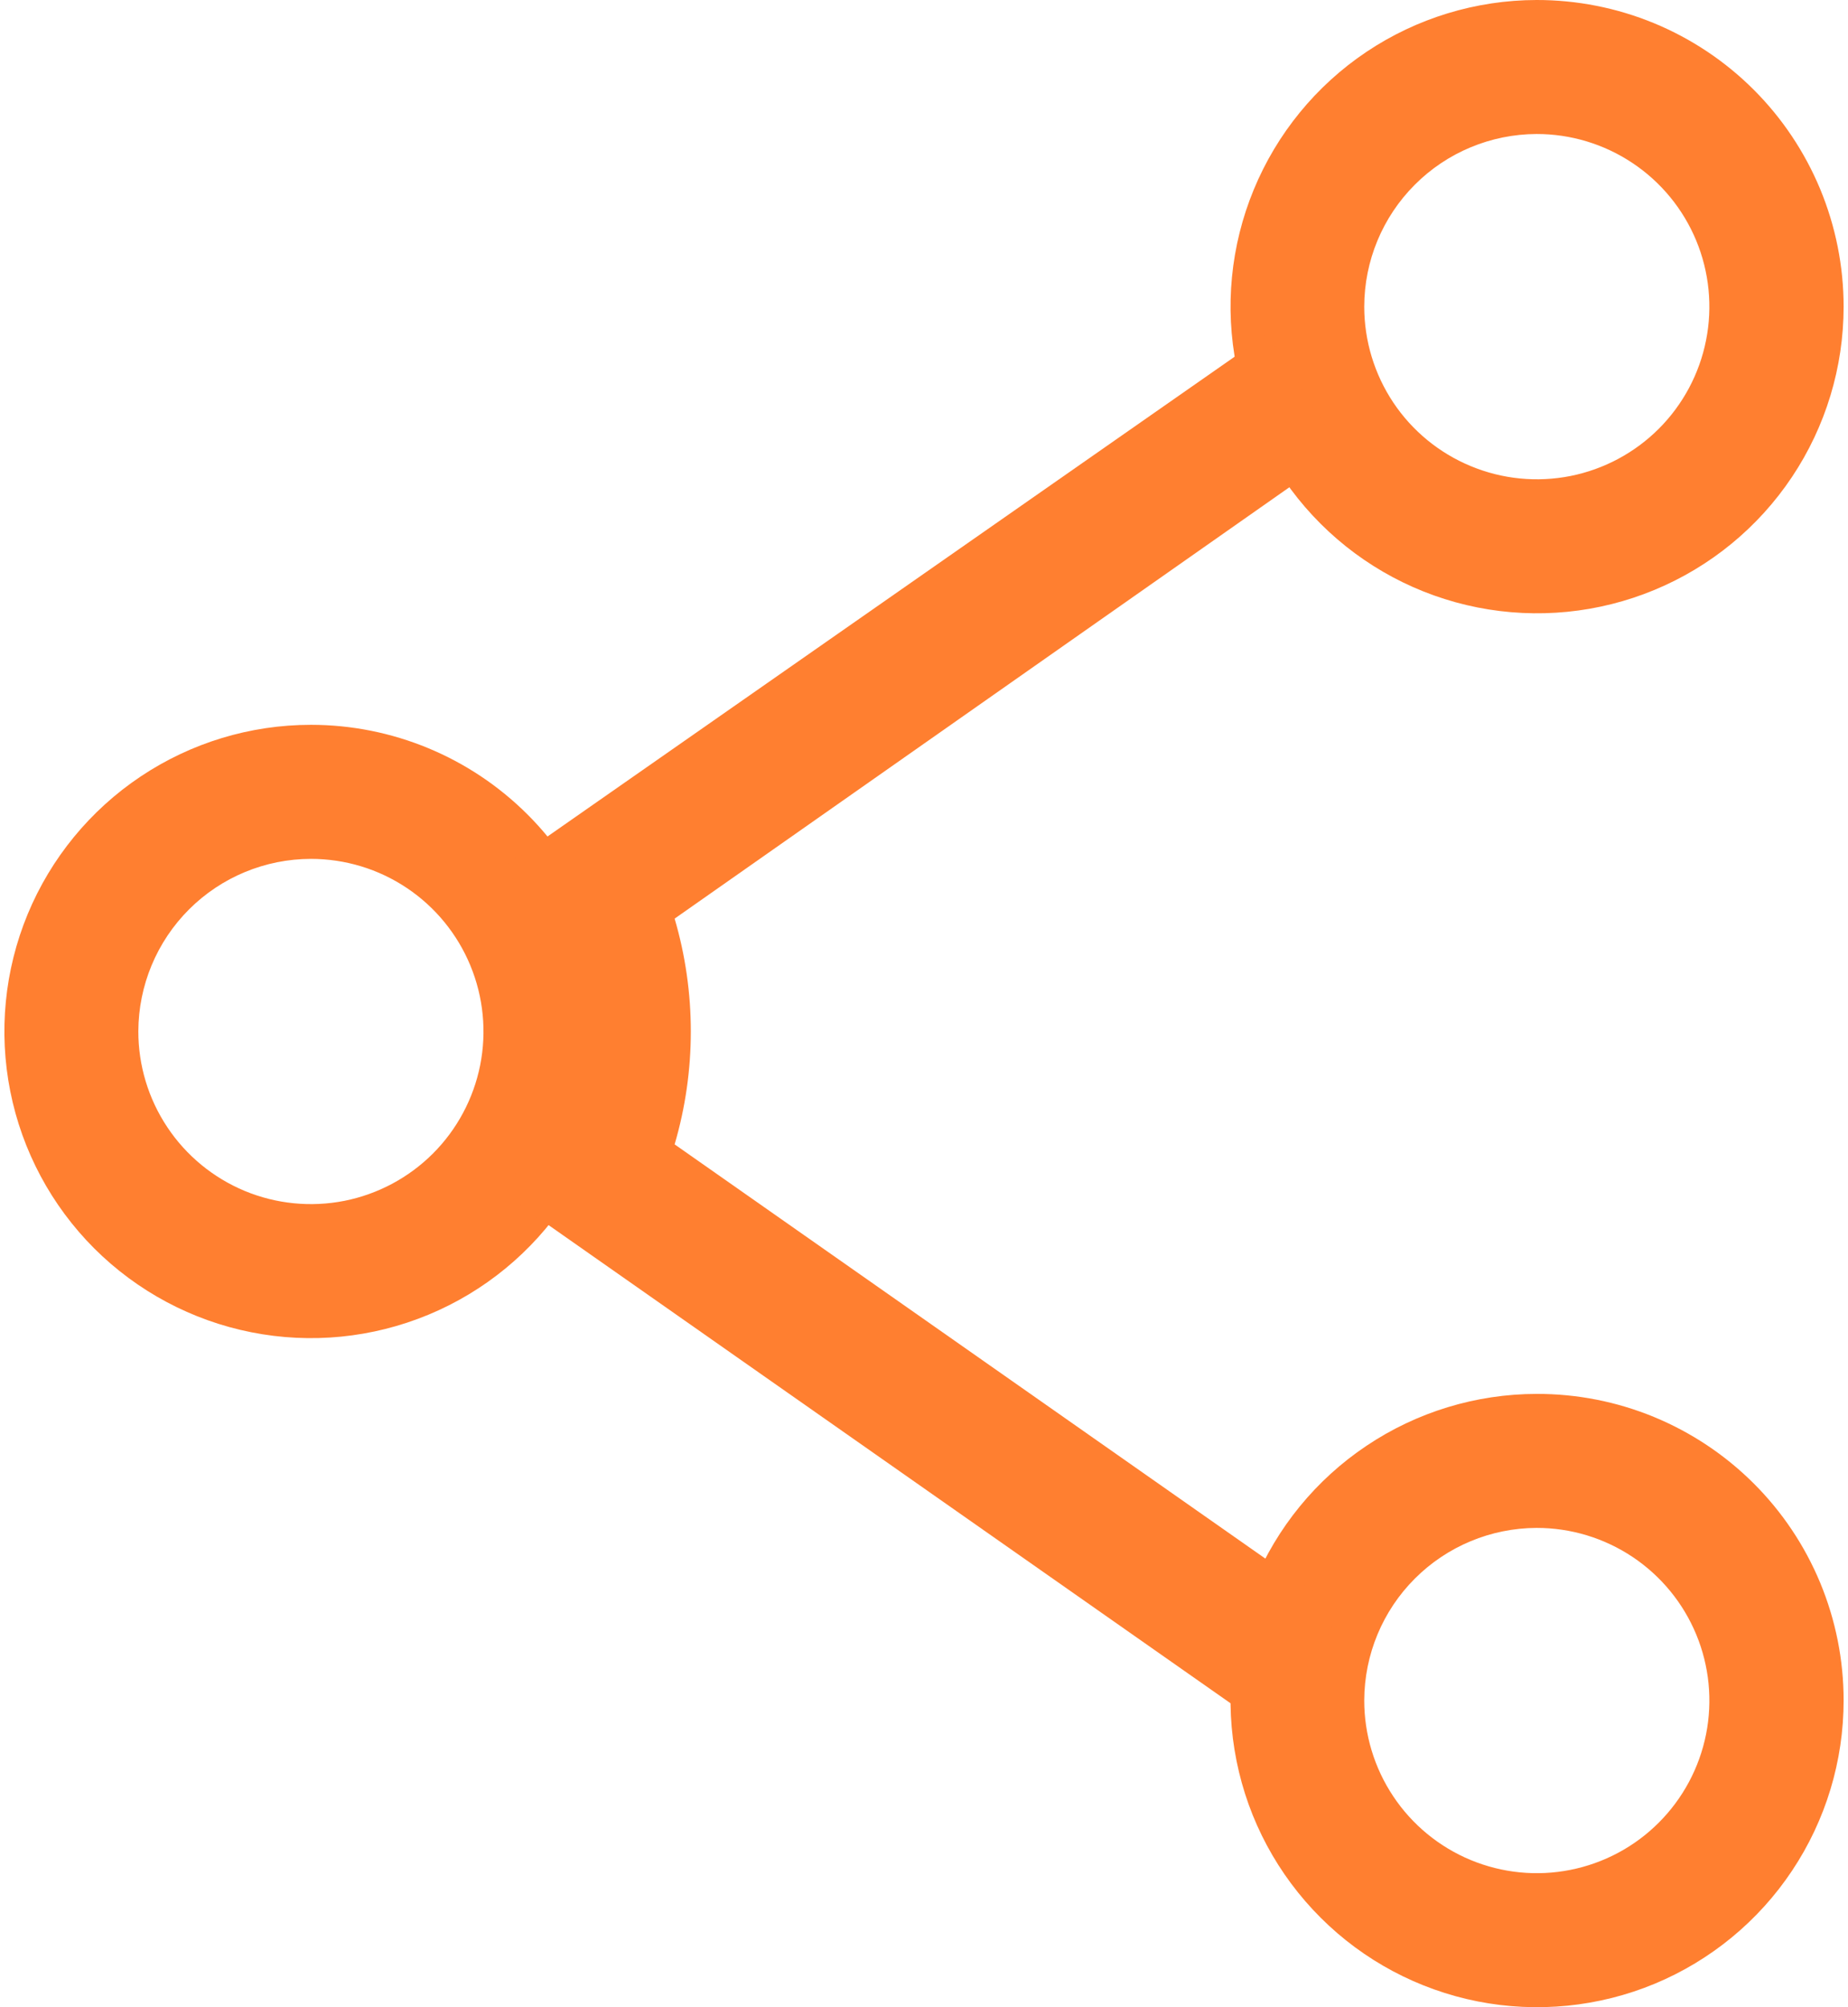
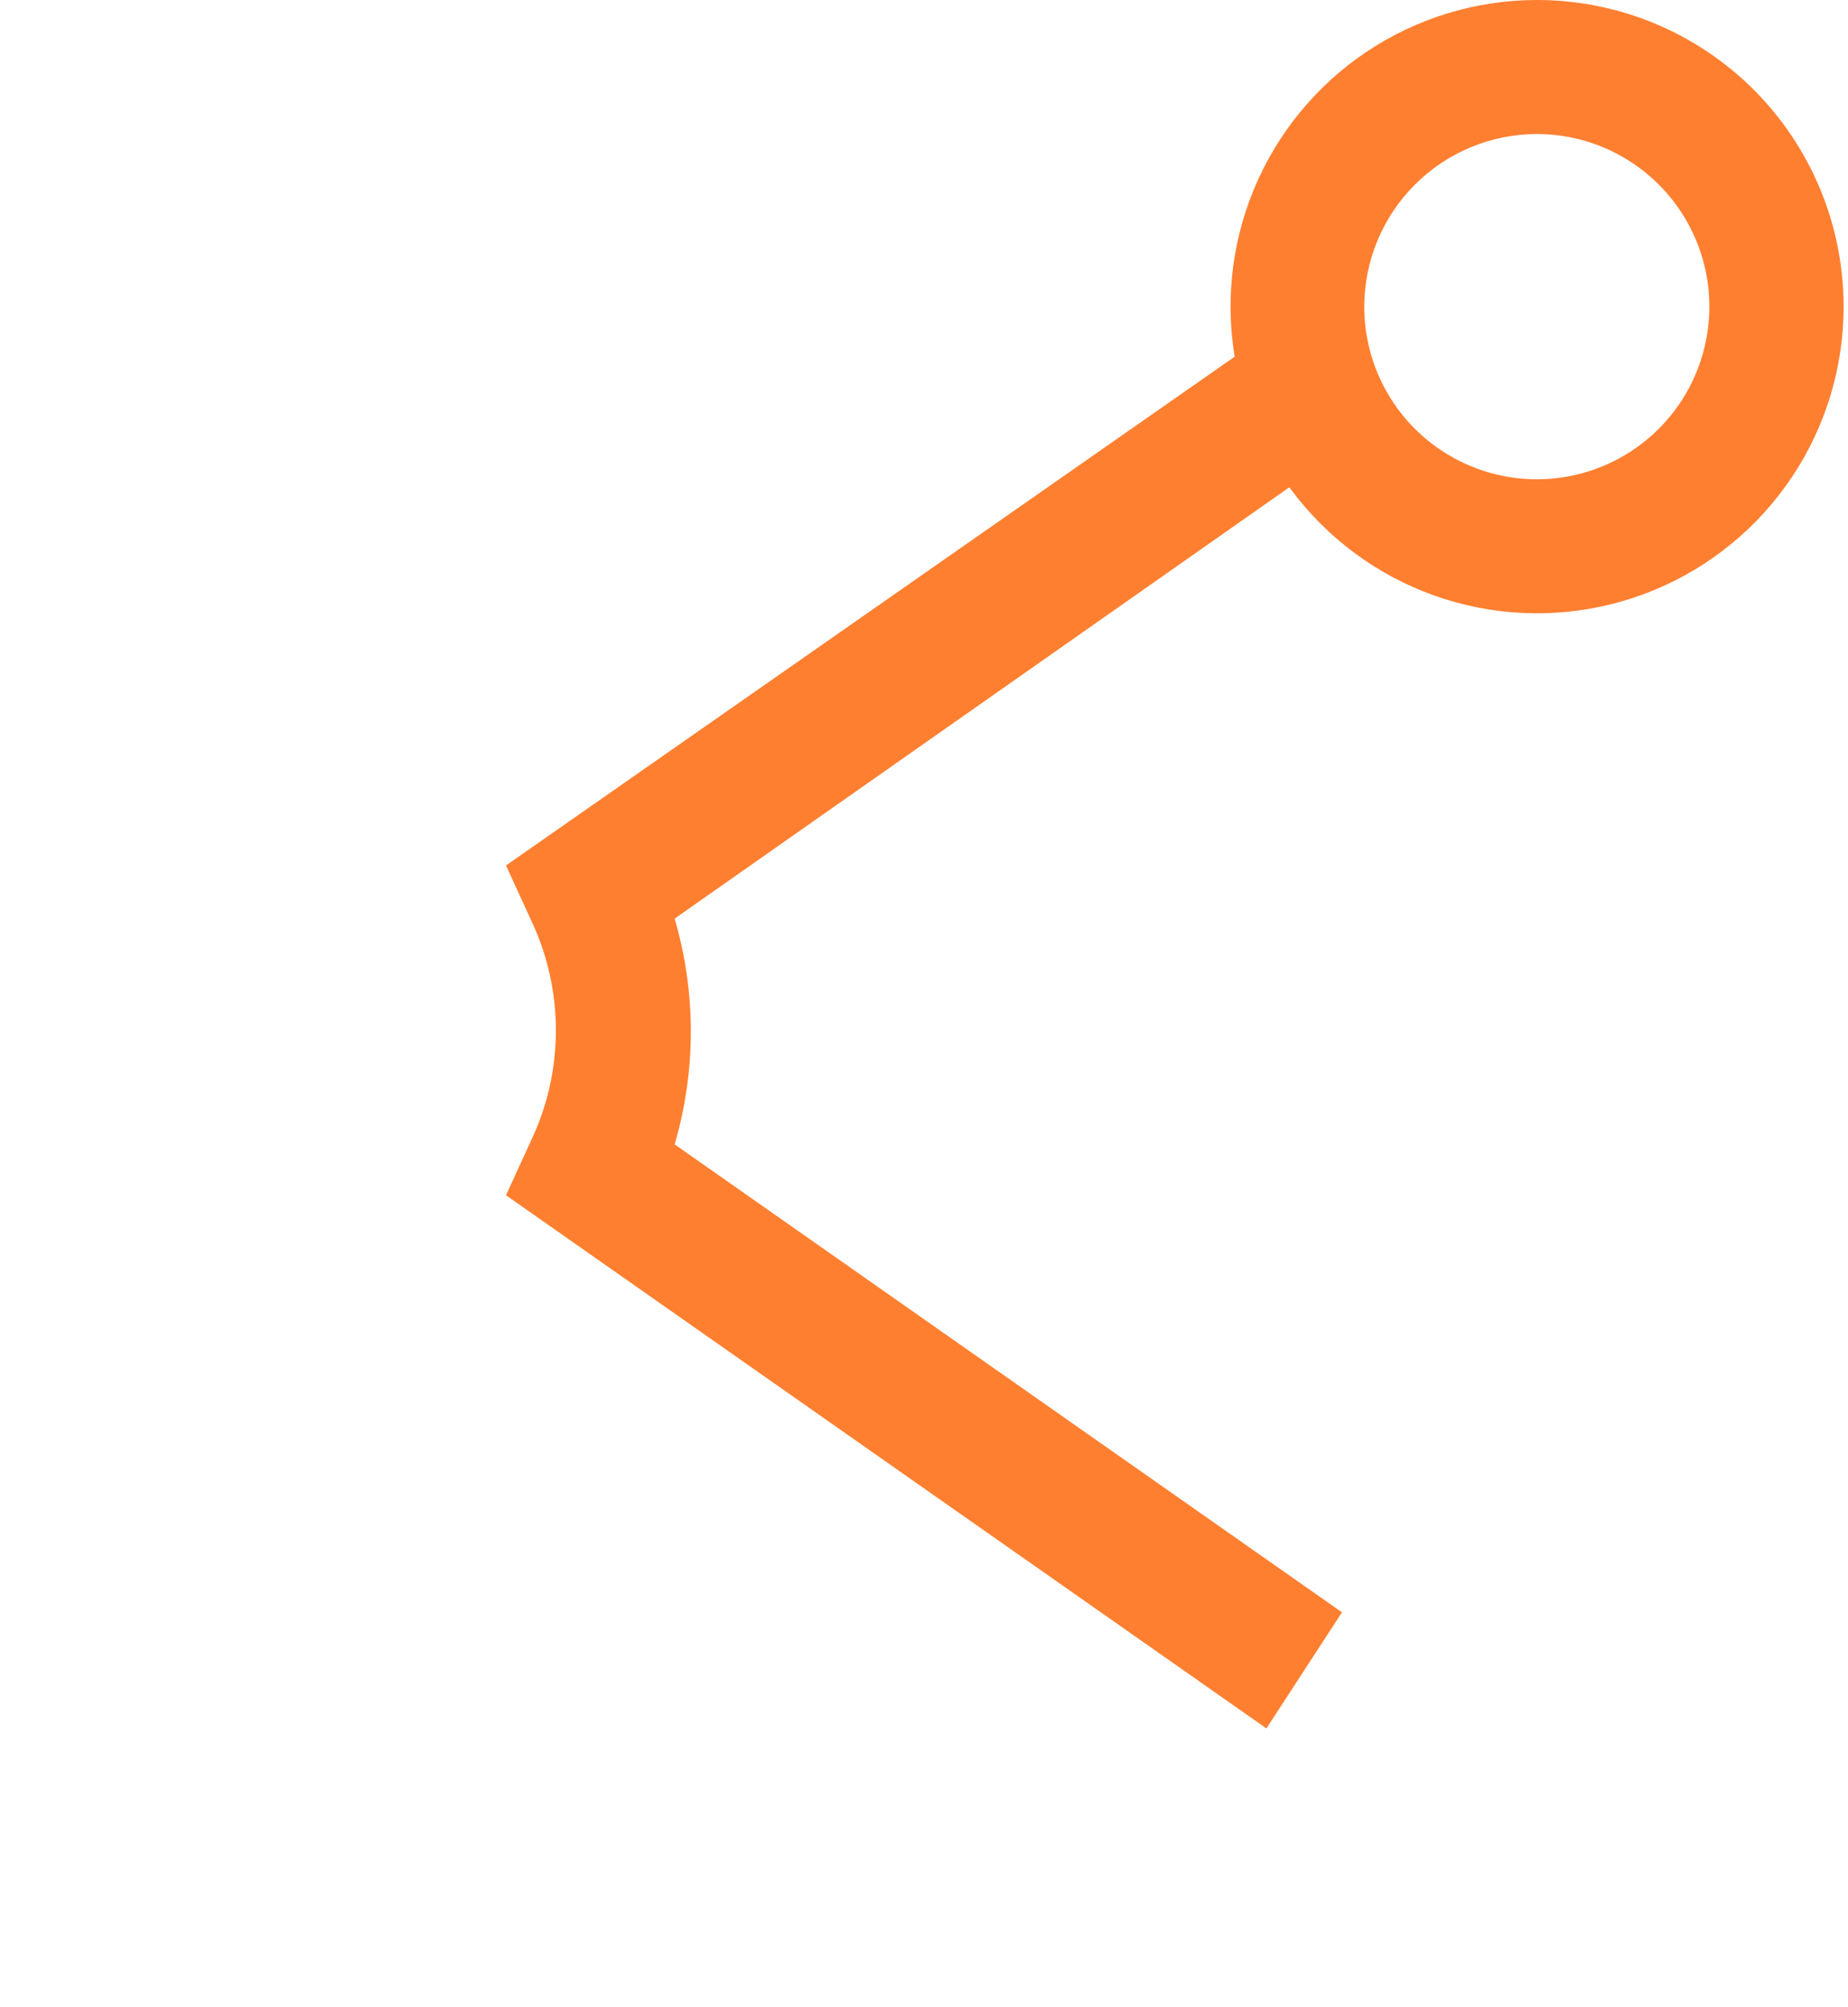
<svg xmlns="http://www.w3.org/2000/svg" width="35" height="38" viewBox="0 0 35 38" fill="none">
-   <path d="M5.889 16.26C6.535 16.26 7.167 16.451 7.705 16.811C8.242 17.17 8.661 17.681 8.908 18.278C9.156 18.876 9.22 19.533 9.094 20.167C8.967 20.801 8.655 21.384 8.198 21.84C7.74 22.297 7.157 22.608 6.523 22.734C5.889 22.859 5.231 22.794 4.634 22.546C4.037 22.297 3.527 21.878 3.169 21.34C2.81 20.802 2.619 20.169 2.62 19.523C2.623 18.657 2.968 17.828 3.581 17.216C4.193 16.605 5.023 16.261 5.889 16.26ZM5.889 13.722C4.74 13.722 3.617 14.063 2.663 14.701C1.708 15.339 0.964 16.246 0.524 17.307C0.085 18.368 -0.029 19.536 0.195 20.662C0.419 21.788 0.973 22.823 1.785 23.635C2.598 24.446 3.633 24.999 4.759 25.222C5.886 25.446 7.053 25.33 8.114 24.89C9.175 24.45 10.081 23.705 10.718 22.749C11.355 21.794 11.695 20.671 11.694 19.523C11.693 17.984 11.081 16.508 9.992 15.421C8.903 14.333 7.427 13.722 5.889 13.722Z" fill="#FF7F30" />
  <path d="M29.101 2.537C29.748 2.536 30.38 2.727 30.918 3.086C31.456 3.444 31.876 3.954 32.124 4.551C32.372 5.148 32.438 5.806 32.312 6.44C32.187 7.074 31.876 7.657 31.419 8.115C30.962 8.572 30.38 8.884 29.746 9.011C29.111 9.137 28.454 9.073 27.857 8.825C27.259 8.578 26.748 8.159 26.389 7.622C26.03 7.084 25.838 6.452 25.838 5.806C25.839 4.94 26.183 4.11 26.795 3.498C27.406 2.885 28.236 2.54 29.101 2.537ZM29.101 8.87283e-06C27.953 0.002 26.832 0.344 25.878 0.983C24.925 1.622 24.183 2.53 23.745 3.591C23.307 4.652 23.193 5.819 23.419 6.944C23.644 8.07 24.197 9.103 25.01 9.914C25.822 10.725 26.857 11.277 27.982 11.5C29.108 11.723 30.275 11.608 31.335 11.168C32.395 10.729 33.302 9.984 33.939 9.03C34.577 8.075 34.917 6.953 34.917 5.806C34.917 5.042 34.766 4.287 34.474 3.582C34.181 2.877 33.753 2.236 33.213 1.697C32.673 1.158 32.031 0.73 31.326 0.439C30.62 0.148 29.864 -0.001 29.101 8.87283e-06Z" fill="#FF7F30" />
-   <path d="M29.101 28.926C29.748 28.925 30.38 29.116 30.919 29.475C31.457 29.834 31.877 30.344 32.125 30.942C32.373 31.539 32.438 32.196 32.312 32.831C32.186 33.465 31.874 34.048 31.417 34.505C30.96 34.963 30.377 35.274 29.742 35.4C29.108 35.526 28.451 35.461 27.853 35.213C27.256 34.965 26.745 34.545 26.387 34.007C26.028 33.469 25.837 32.836 25.838 32.189C25.841 31.325 26.185 30.496 26.797 29.885C27.408 29.274 28.236 28.929 29.101 28.926ZM29.101 26.389C27.953 26.391 26.831 26.733 25.878 27.373C24.924 28.012 24.182 28.92 23.744 29.981C23.306 31.042 23.193 32.209 23.419 33.335C23.644 34.461 24.199 35.494 25.012 36.305C25.824 37.116 26.859 37.667 27.985 37.89C29.112 38.112 30.279 37.996 31.339 37.556C32.399 37.115 33.305 36.37 33.941 35.415C34.578 34.46 34.918 33.337 34.917 32.189C34.917 31.426 34.766 30.671 34.474 29.966C34.181 29.261 33.753 28.621 33.212 28.082C32.672 27.544 32.031 27.117 31.326 26.826C30.62 26.535 29.864 26.387 29.101 26.389Z" fill="#FF7F30" />
  <path d="M23.985 32.722L9.583 22.628L10.069 21.569C10.371 20.927 10.528 20.221 10.528 19.506C10.528 18.792 10.371 18.086 10.069 17.444L9.583 16.385L23.985 6.333L25.416 8.526L12.777 17.391C13.186 18.784 13.186 20.271 12.777 21.665L25.416 30.524L23.985 32.722Z" fill="#FF7F30" />
</svg>